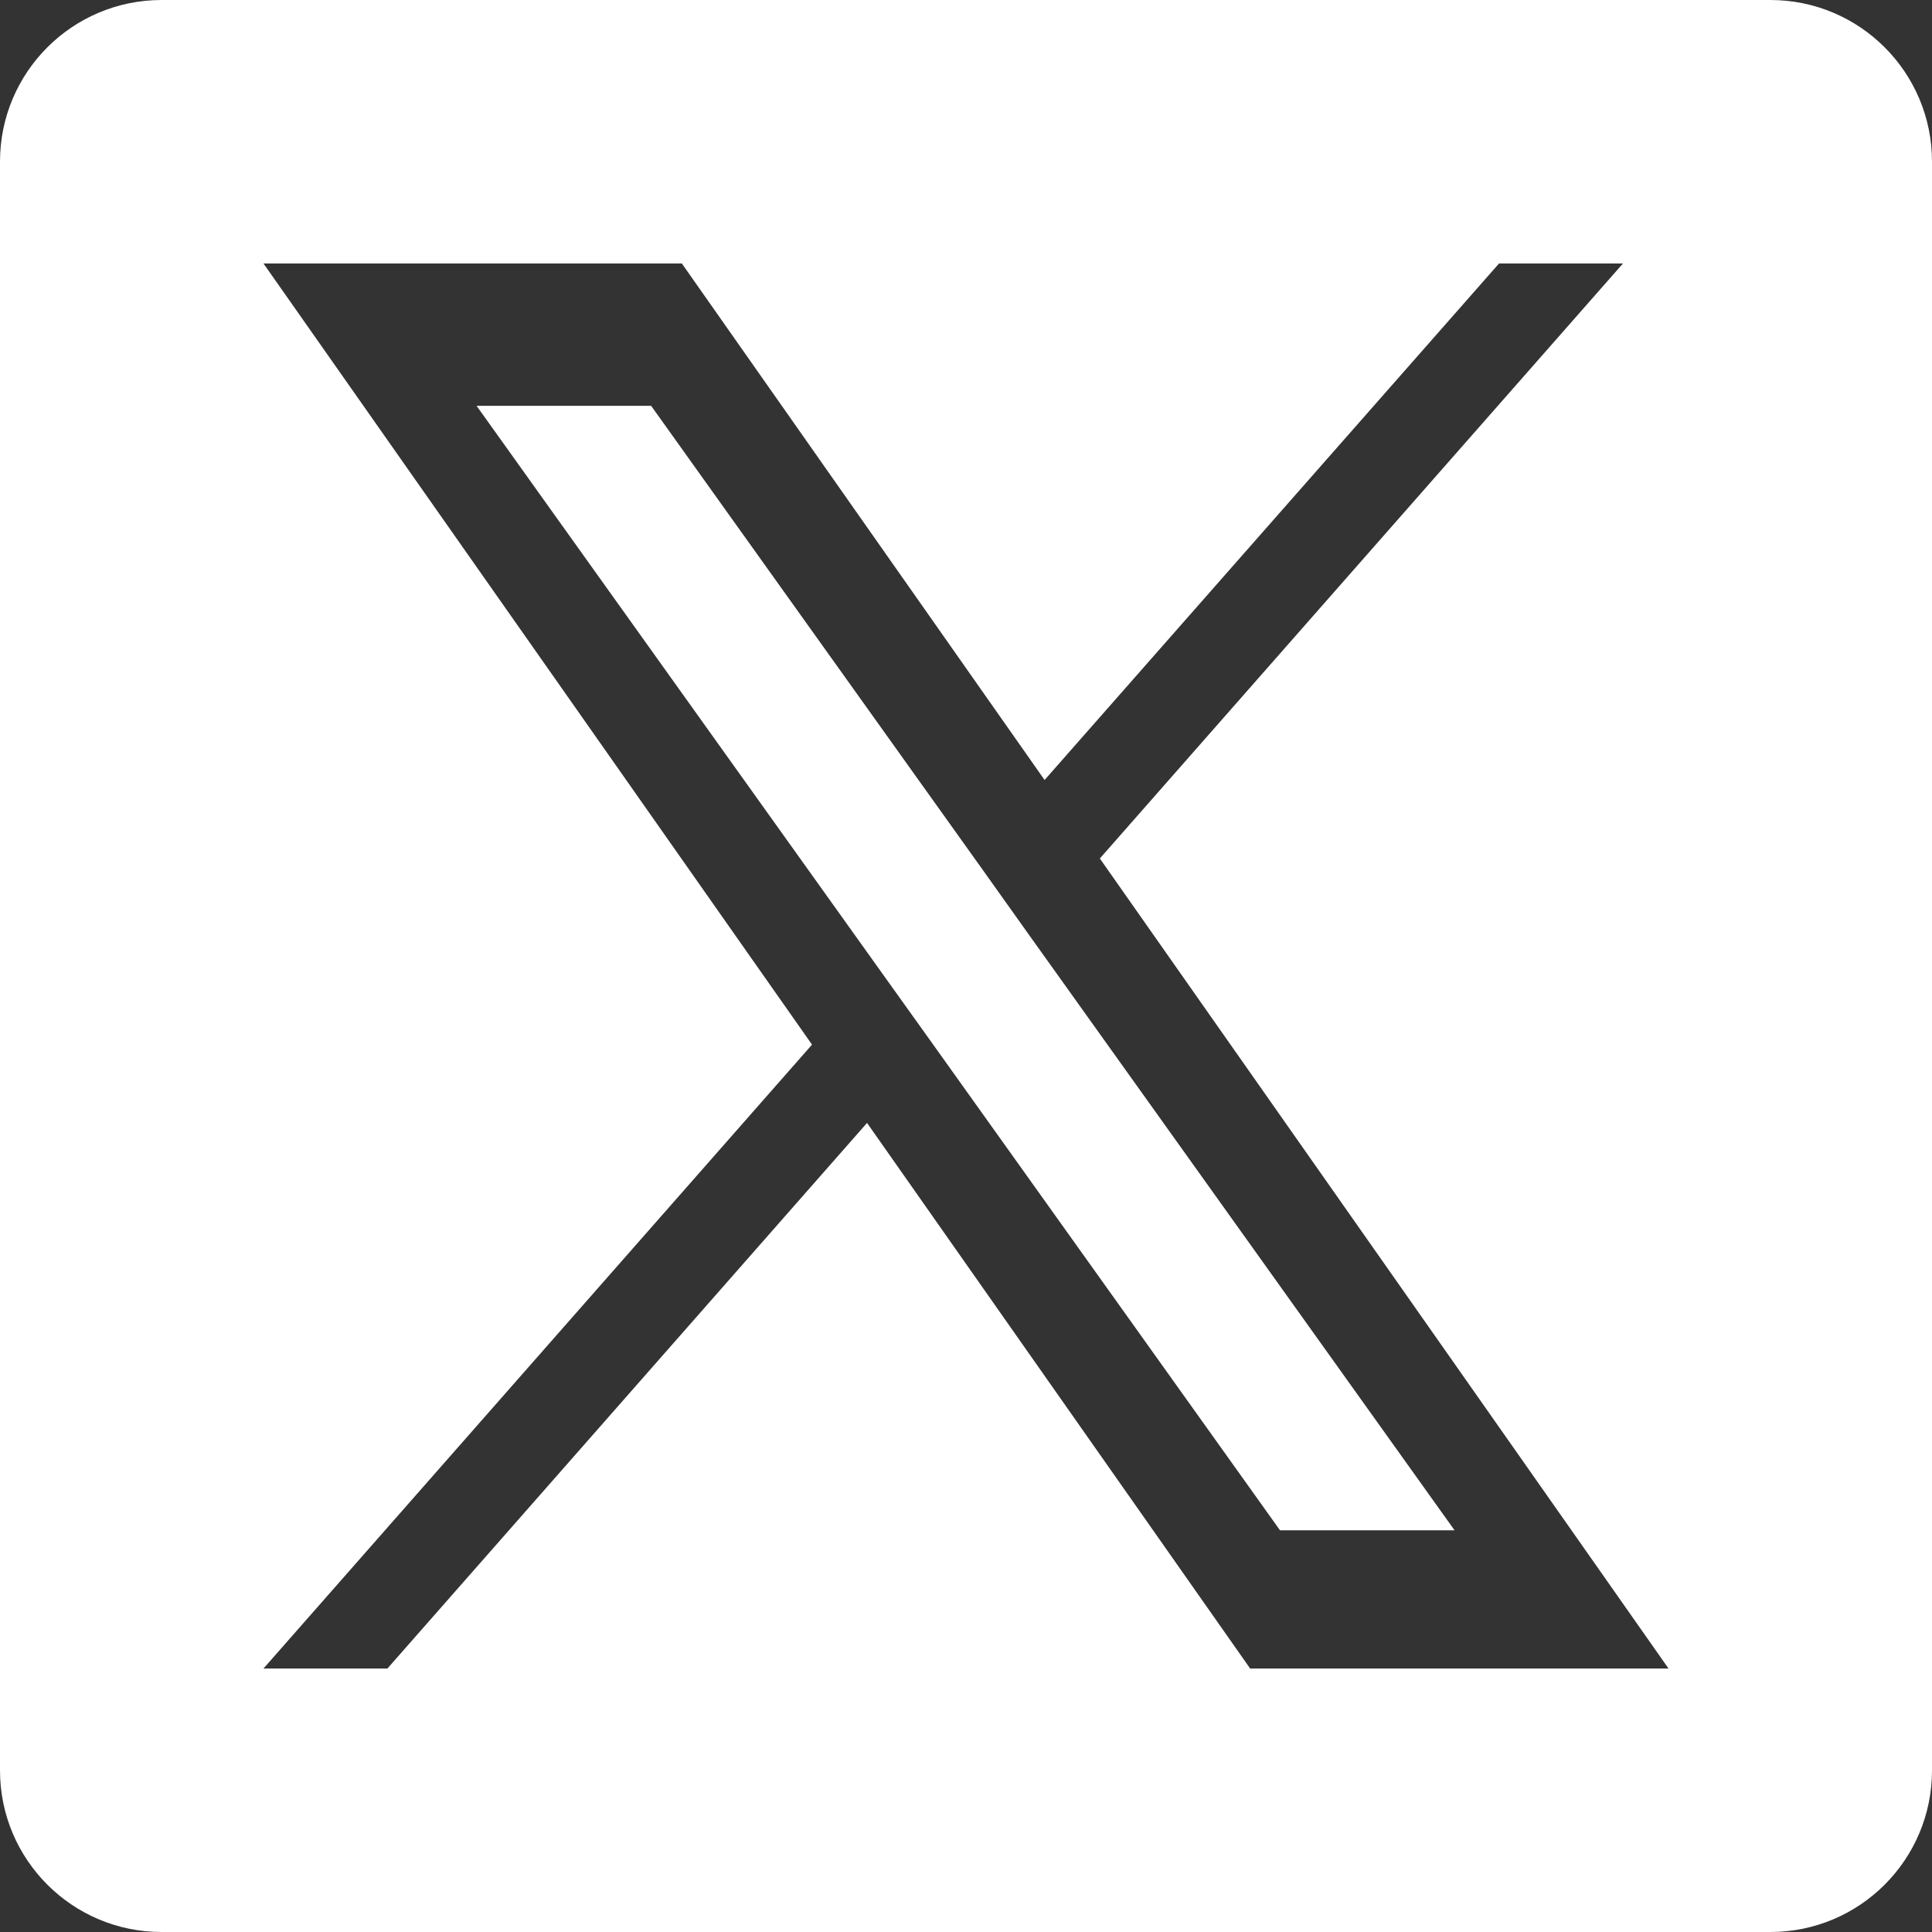
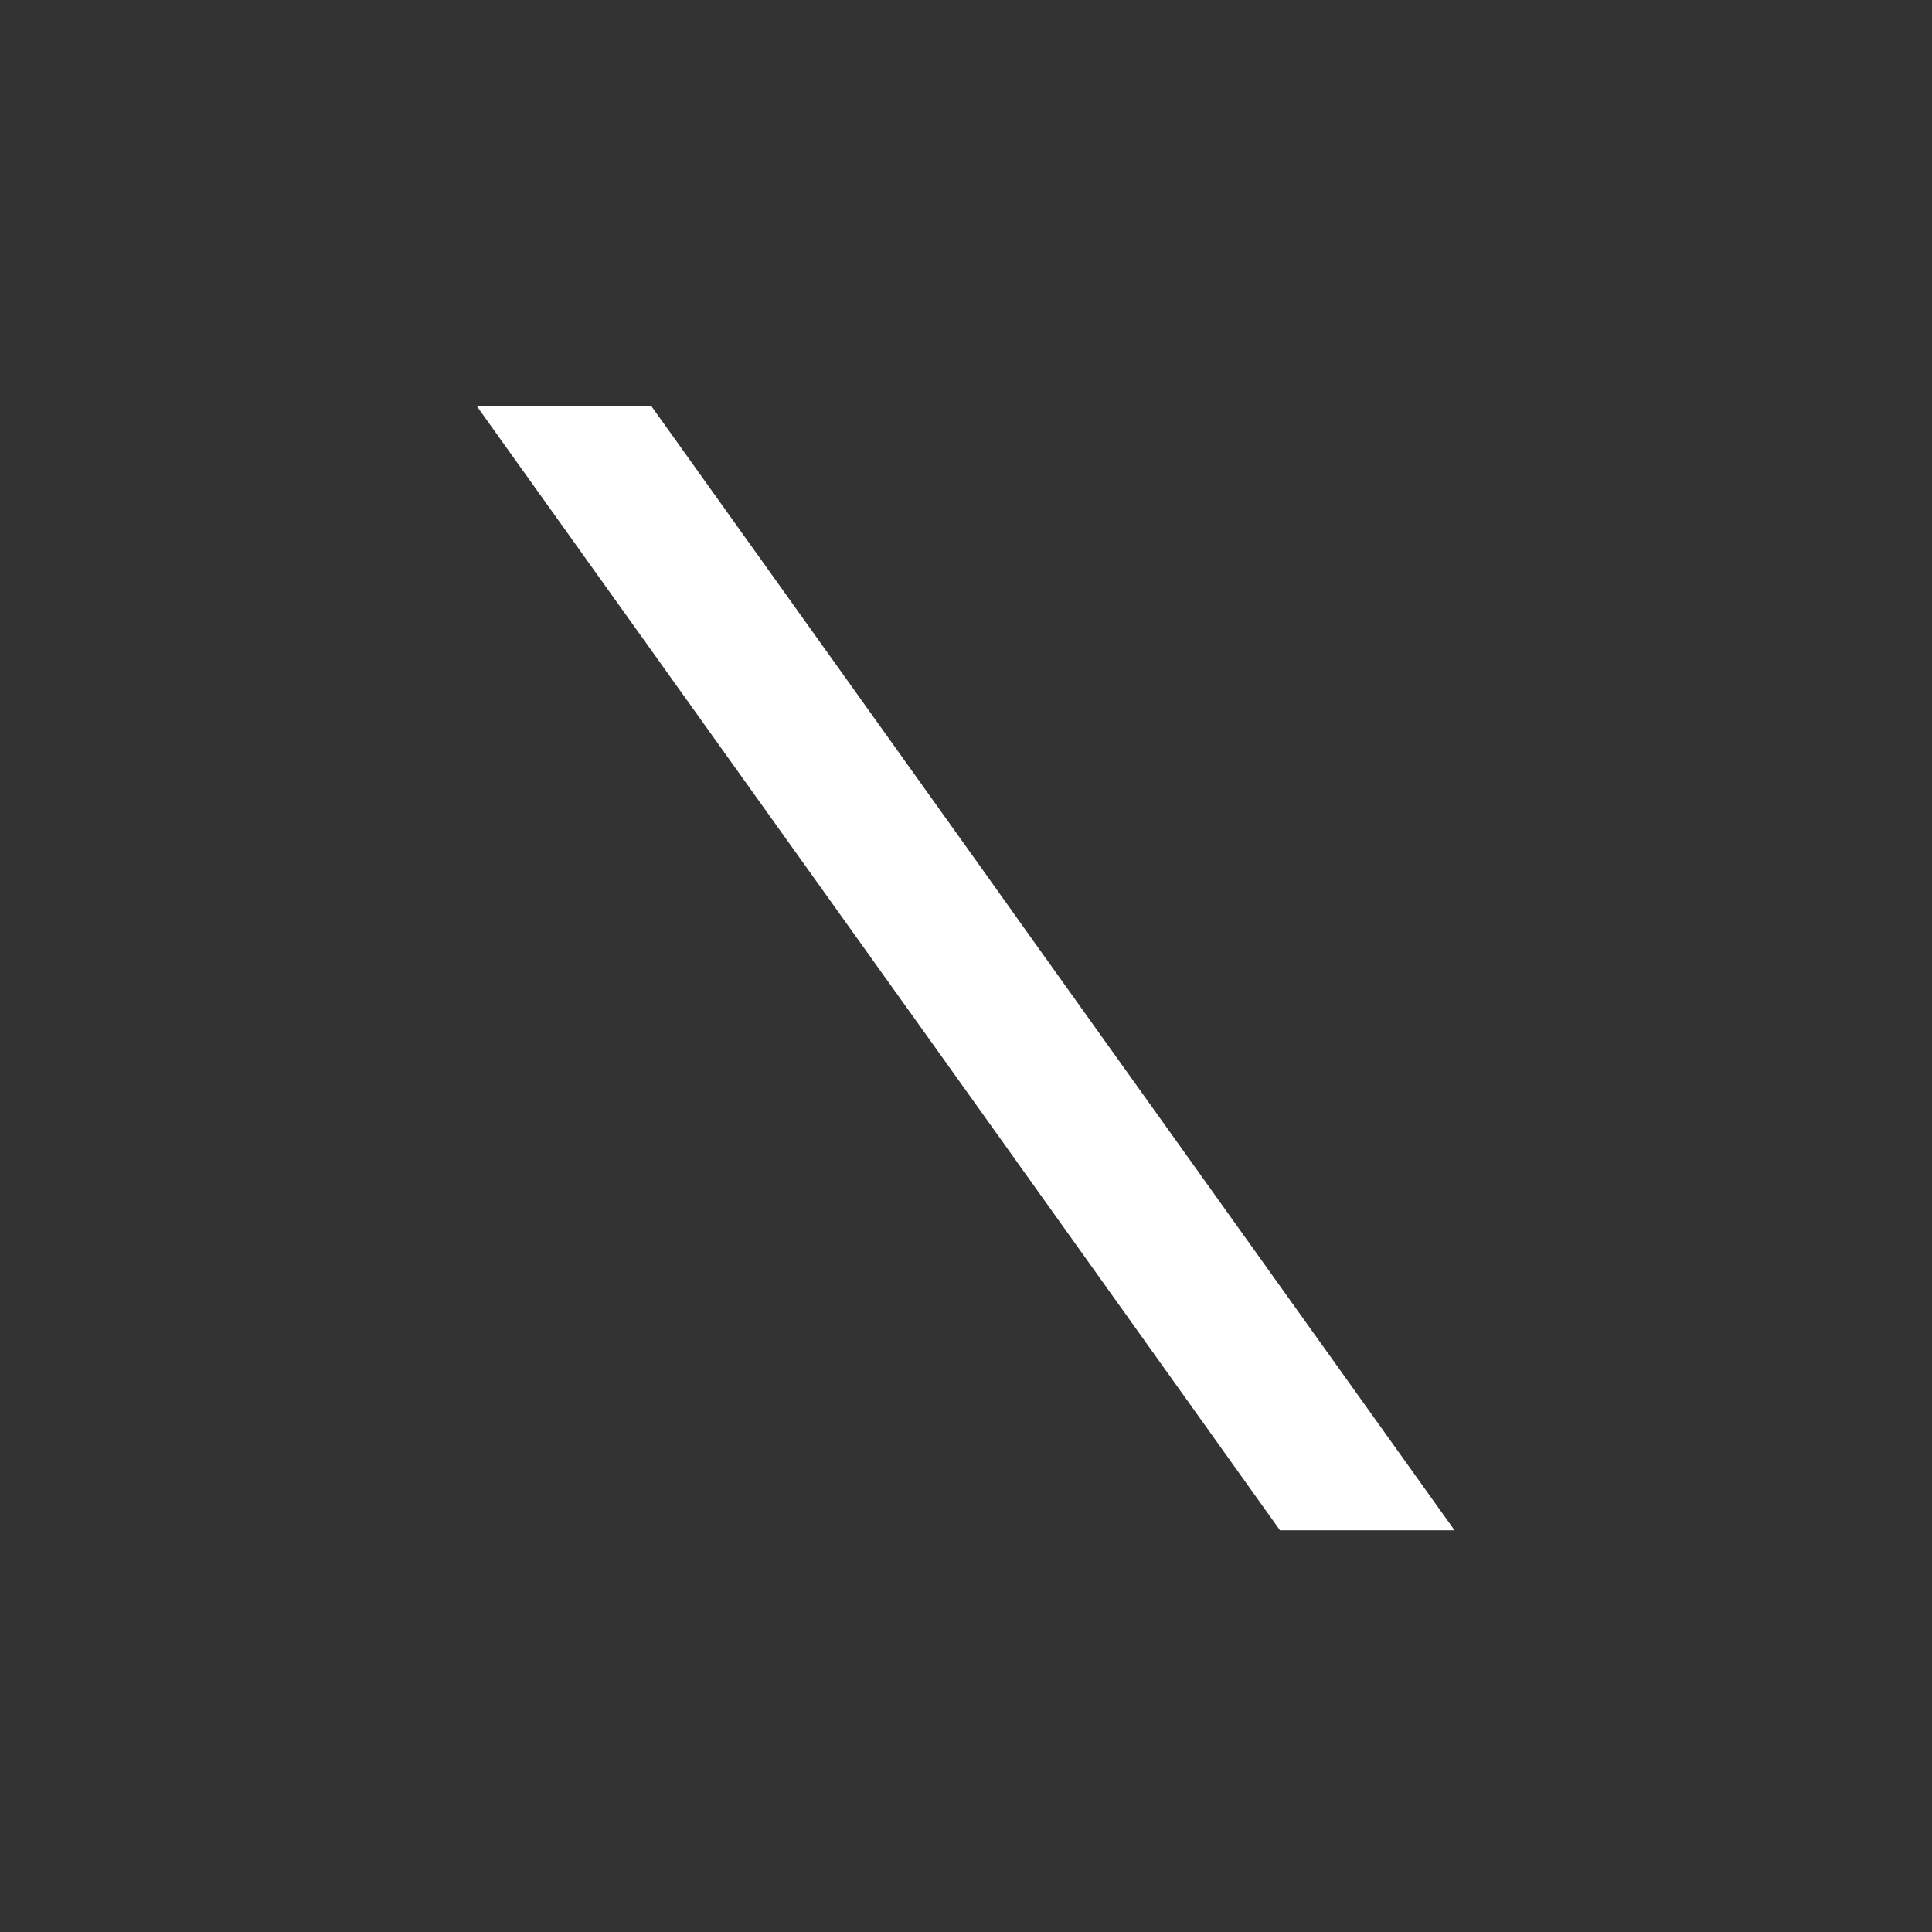
<svg xmlns="http://www.w3.org/2000/svg" width="40" height="40" viewBox="0 0 40 40" fill="none">
  <rect x="0" y="0" width="40" height="40" fill="#333333" stroke="none" />
  <path d="M20.256 17.883L13.481 8.402H9.867L18.26 20.145L19.317 21.622L26.501 31.683H30.115L21.308 19.36L20.256 17.883Z" fill="white" />
-   <path d="M36.654 0H3.346C1.498 0 0 1.498 0 3.346V36.654C0 38.502 1.498 40 3.346 40H36.654C38.502 40 40 38.502 40 36.654V3.346C40 1.498 38.502 0 36.654 0ZM25.883 34.545L17.951 23.249L8.021 34.545H5.455L16.812 21.628L5.455 5.455H14.117L21.627 16.149L31.036 5.455H33.602L22.771 17.774L34.545 34.545H25.883Z" fill="white" />
</svg>